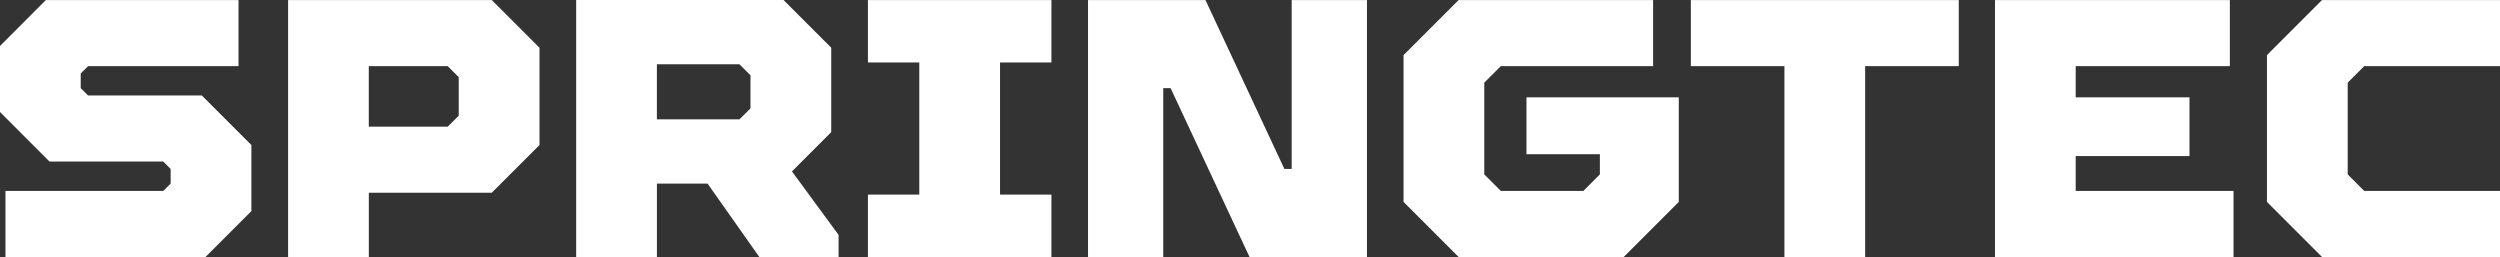
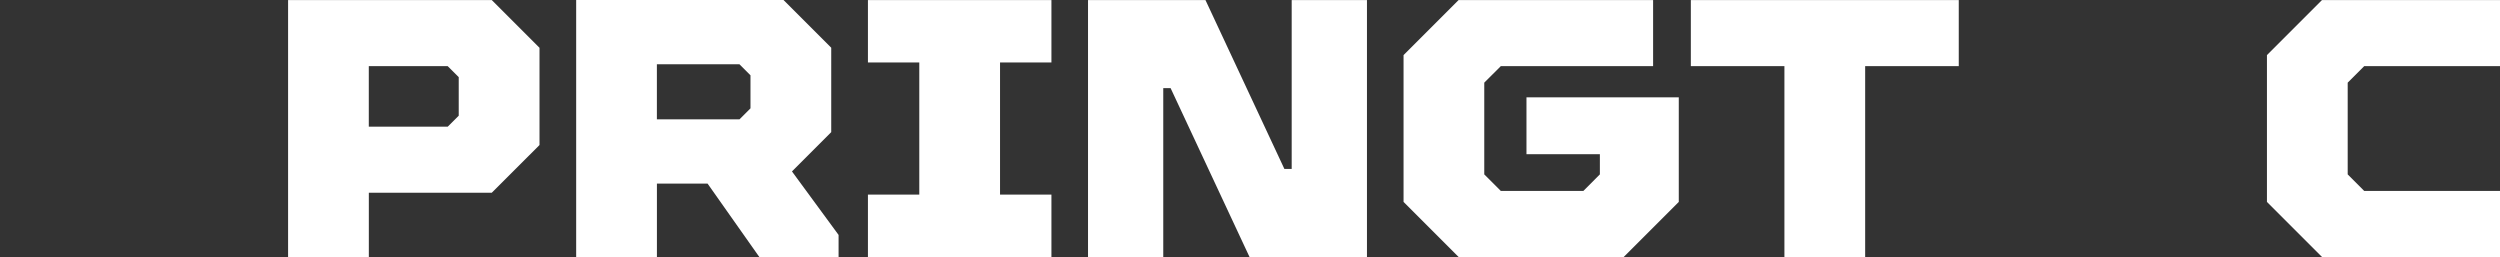
<svg xmlns="http://www.w3.org/2000/svg" id="Ebene_2" data-name="Ebene 2" viewBox="0 0 694.15 71.35">
  <rect x="0" y="0" width="694.15" height="71.35" fill="#333333" stroke="none" />
  <defs>
    <style>
      .cls-1 {
        fill: #fff;
      }
    </style>
  </defs>
  <g id="Golden_Ratio" data-name="Golden Ratio">
    <g>
-       <polygon class="cls-1" points="12.73 .02 0 12.76 0 31.1 13.75 44.86 45.34 44.86 47.38 46.9 47.38 50.97 45.34 53.01 1.52 53.01 1.52 71.35 57.06 71.35 69.8 58.61 69.8 40.27 56.04 26.51 24.45 26.51 22.41 24.47 22.41 20.4 24.45 18.37 66.23 18.37 66.23 .02 12.73 .02" />
      <path class="cls-1" d="M102.4,18.37h21.91l3.06,3.05v10.7l-3.06,3.06h-21.91v-16.81ZM79.99.02v71.33h22.42v-17.84h34.14l13.25-13.24V13.27L136.55.02s-56.56,0-56.56,0Z" />
      <path class="cls-1" d="M182.39,17.85h22.93l3.06,3.06v9.17l-3.06,3.06h-22.93v-15.28h0ZM159.98.02v71.33h22.42v-20.38h14.06l14.37,20.38h22.01v-6.12l-12.94-17.63,10.9-10.91V13.25l-13.25-13.25h-57.57v.02Z" />
      <polygon class="cls-1" points="240.99 .02 240.99 17.34 255.25 17.34 255.25 54.03 240.99 54.03 240.99 71.35 291.94 71.35 291.94 54.03 277.67 54.03 277.67 17.34 291.94 17.34 291.94 .02 240.99 .02" />
      <polygon class="cls-1" points="358.65 .02 358.65 46.9 356.62 46.9 334.71 .02 302.1 .02 302.1 71.35 322.99 71.35 322.99 24.47 325.03 24.47 346.94 71.35 379.55 71.35 379.55 .02 358.65 .02" />
      <polygon class="cls-1" points="404.99 .02 389.71 15.3 389.71 56.06 404.99 71.35 450.84 71.35 466.13 56.06 466.13 27.02 423.84 27.02 423.84 42.82 444.22 42.82 444.22 48.42 439.64 53.01 416.71 53.01 412.12 48.42 412.12 22.95 416.71 18.37 459 18.37 459 .02 404.99 .02" />
      <polygon class="cls-1" points="469.48 .02 469.48 18.37 495.46 18.37 495.46 71.35 517.88 71.35 517.88 18.37 543.87 18.37 543.87 .02 469.48 .02" />
-       <polygon class="cls-1" points="553.93 .02 553.93 71.35 620.16 71.35 620.16 53.01 576.34 53.01 576.34 43.33 607.93 43.33 607.93 27.02 576.34 27.02 576.34 18.37 619.14 18.37 619.14 .02 553.93 .02" />
      <polygon class="cls-1" points="644.72 .02 629.44 15.3 629.44 56.07 644.72 71.35 694.15 71.35 694.15 53.01 656.44 53.01 651.86 48.42 651.86 22.95 656.44 18.37 694.15 18.37 694.15 .02 644.72 .02" />
    </g>
  </g>
</svg>